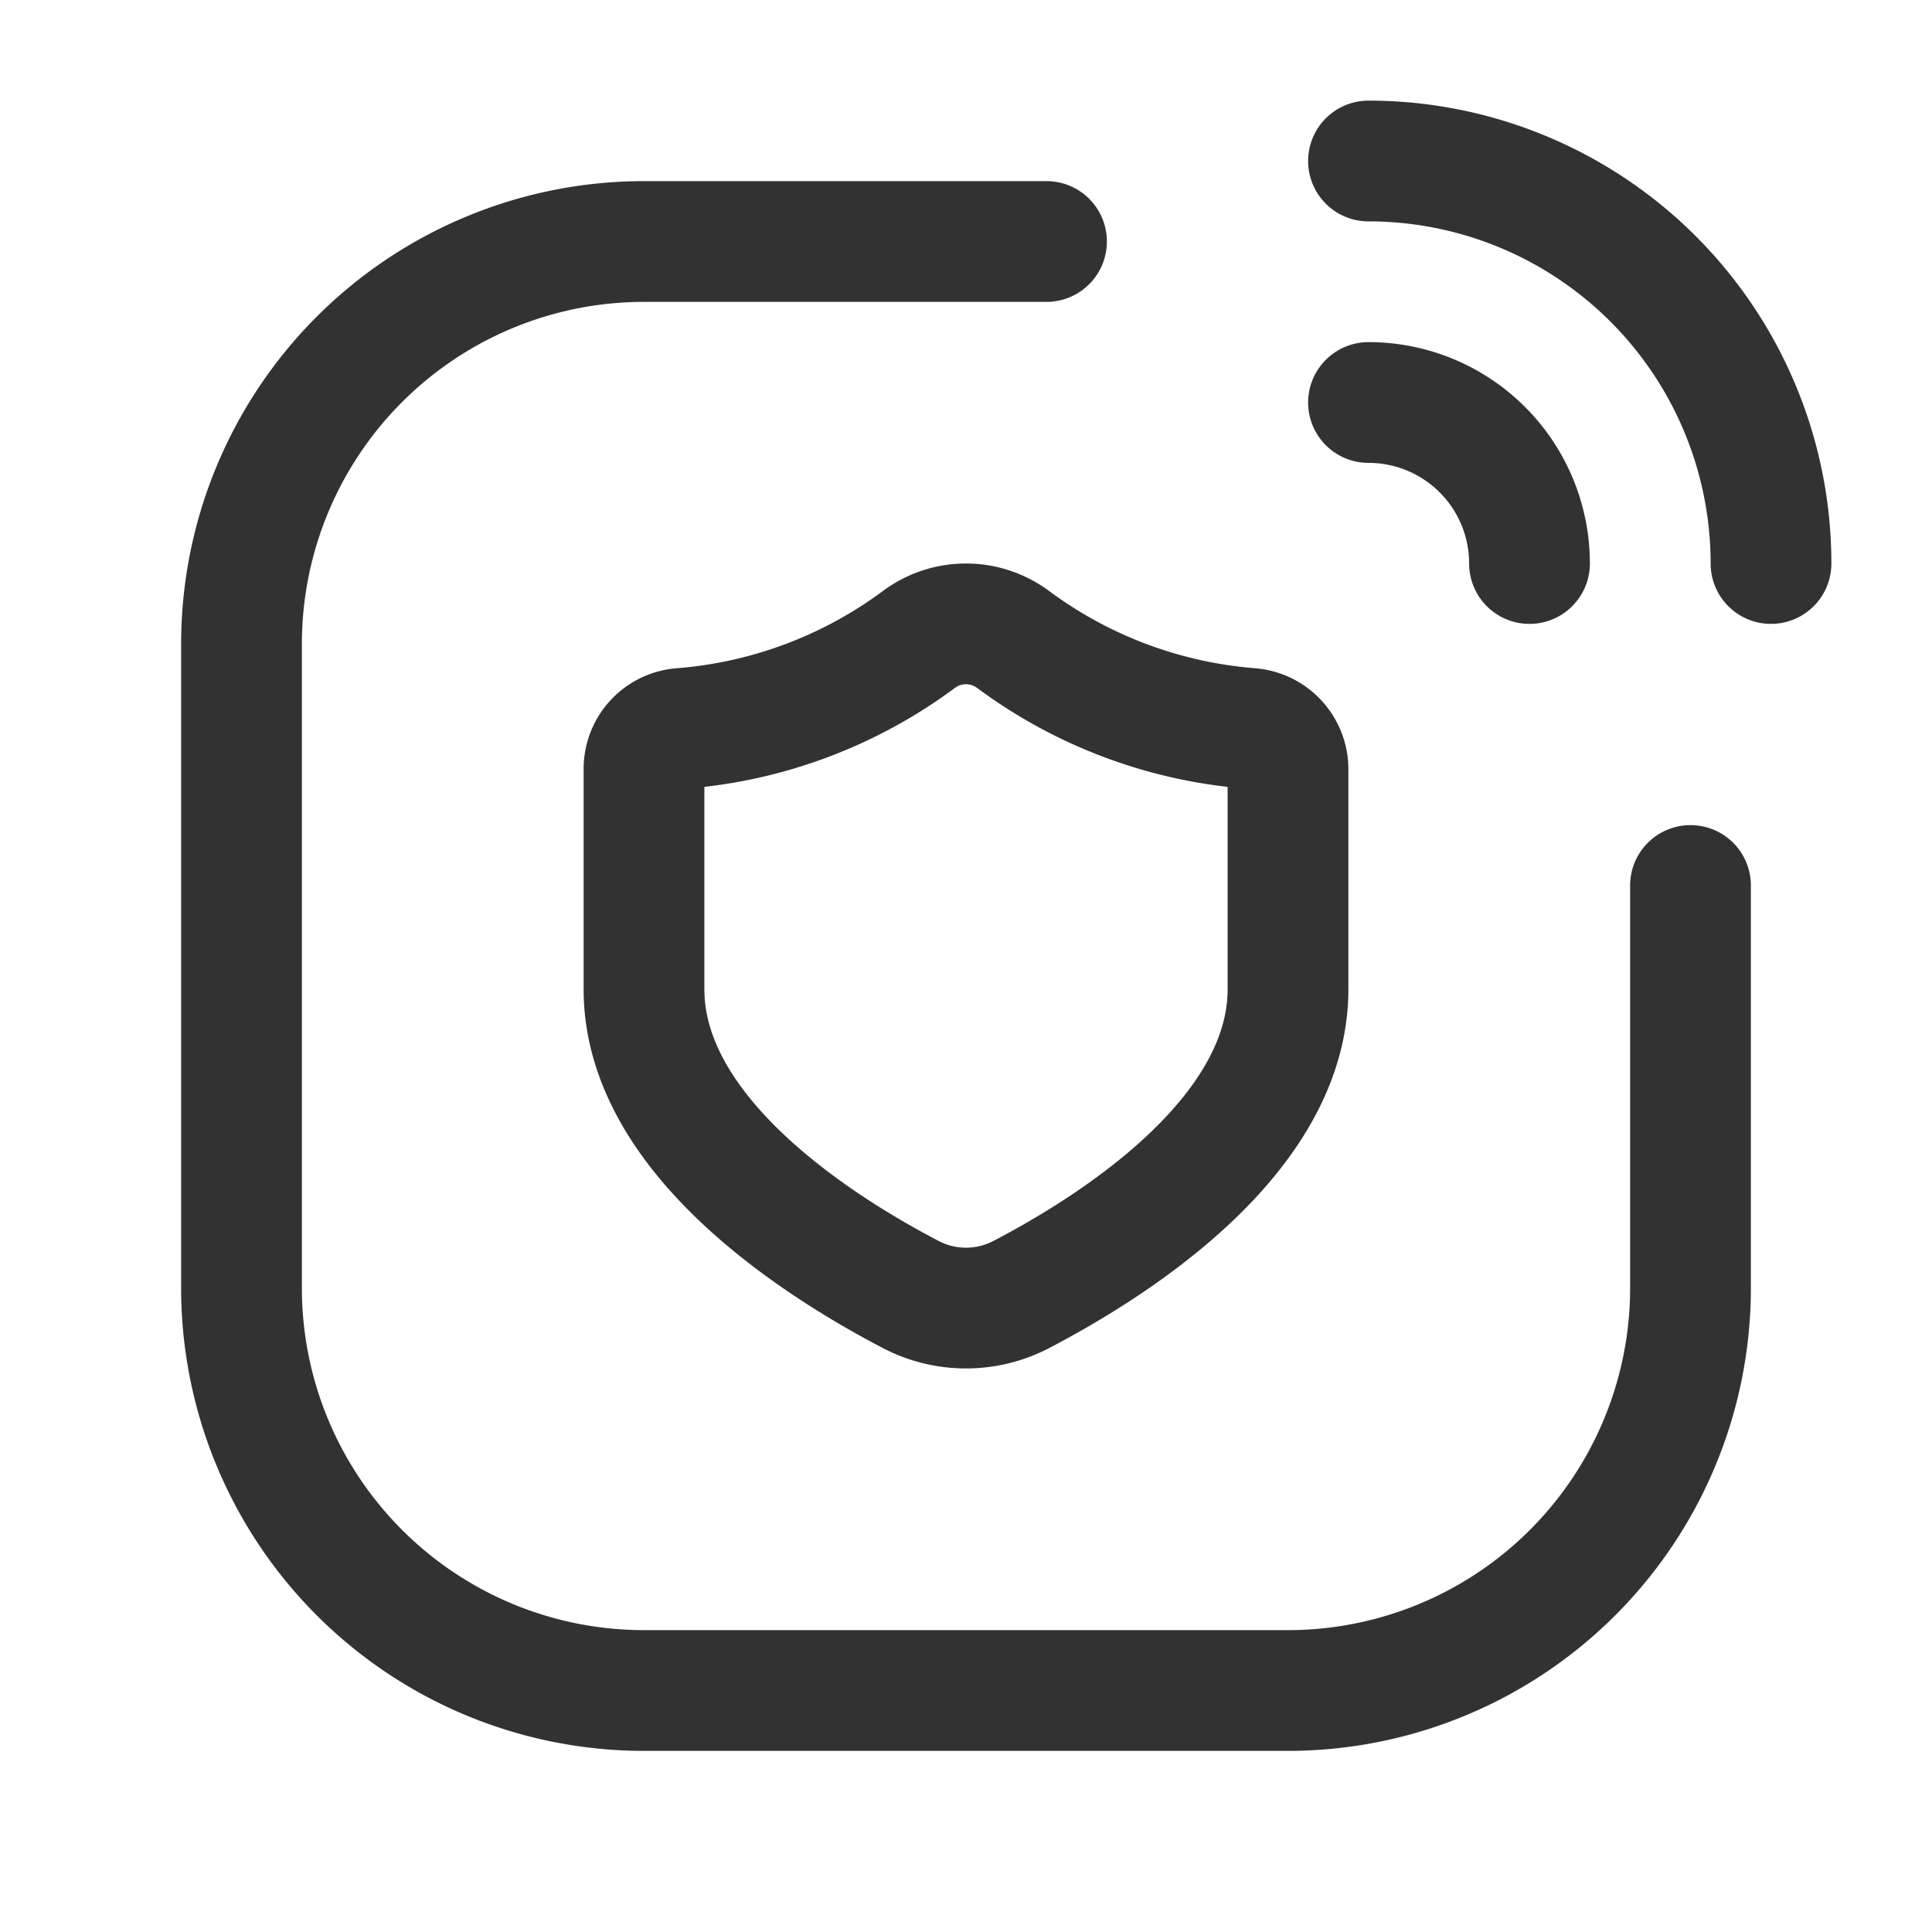
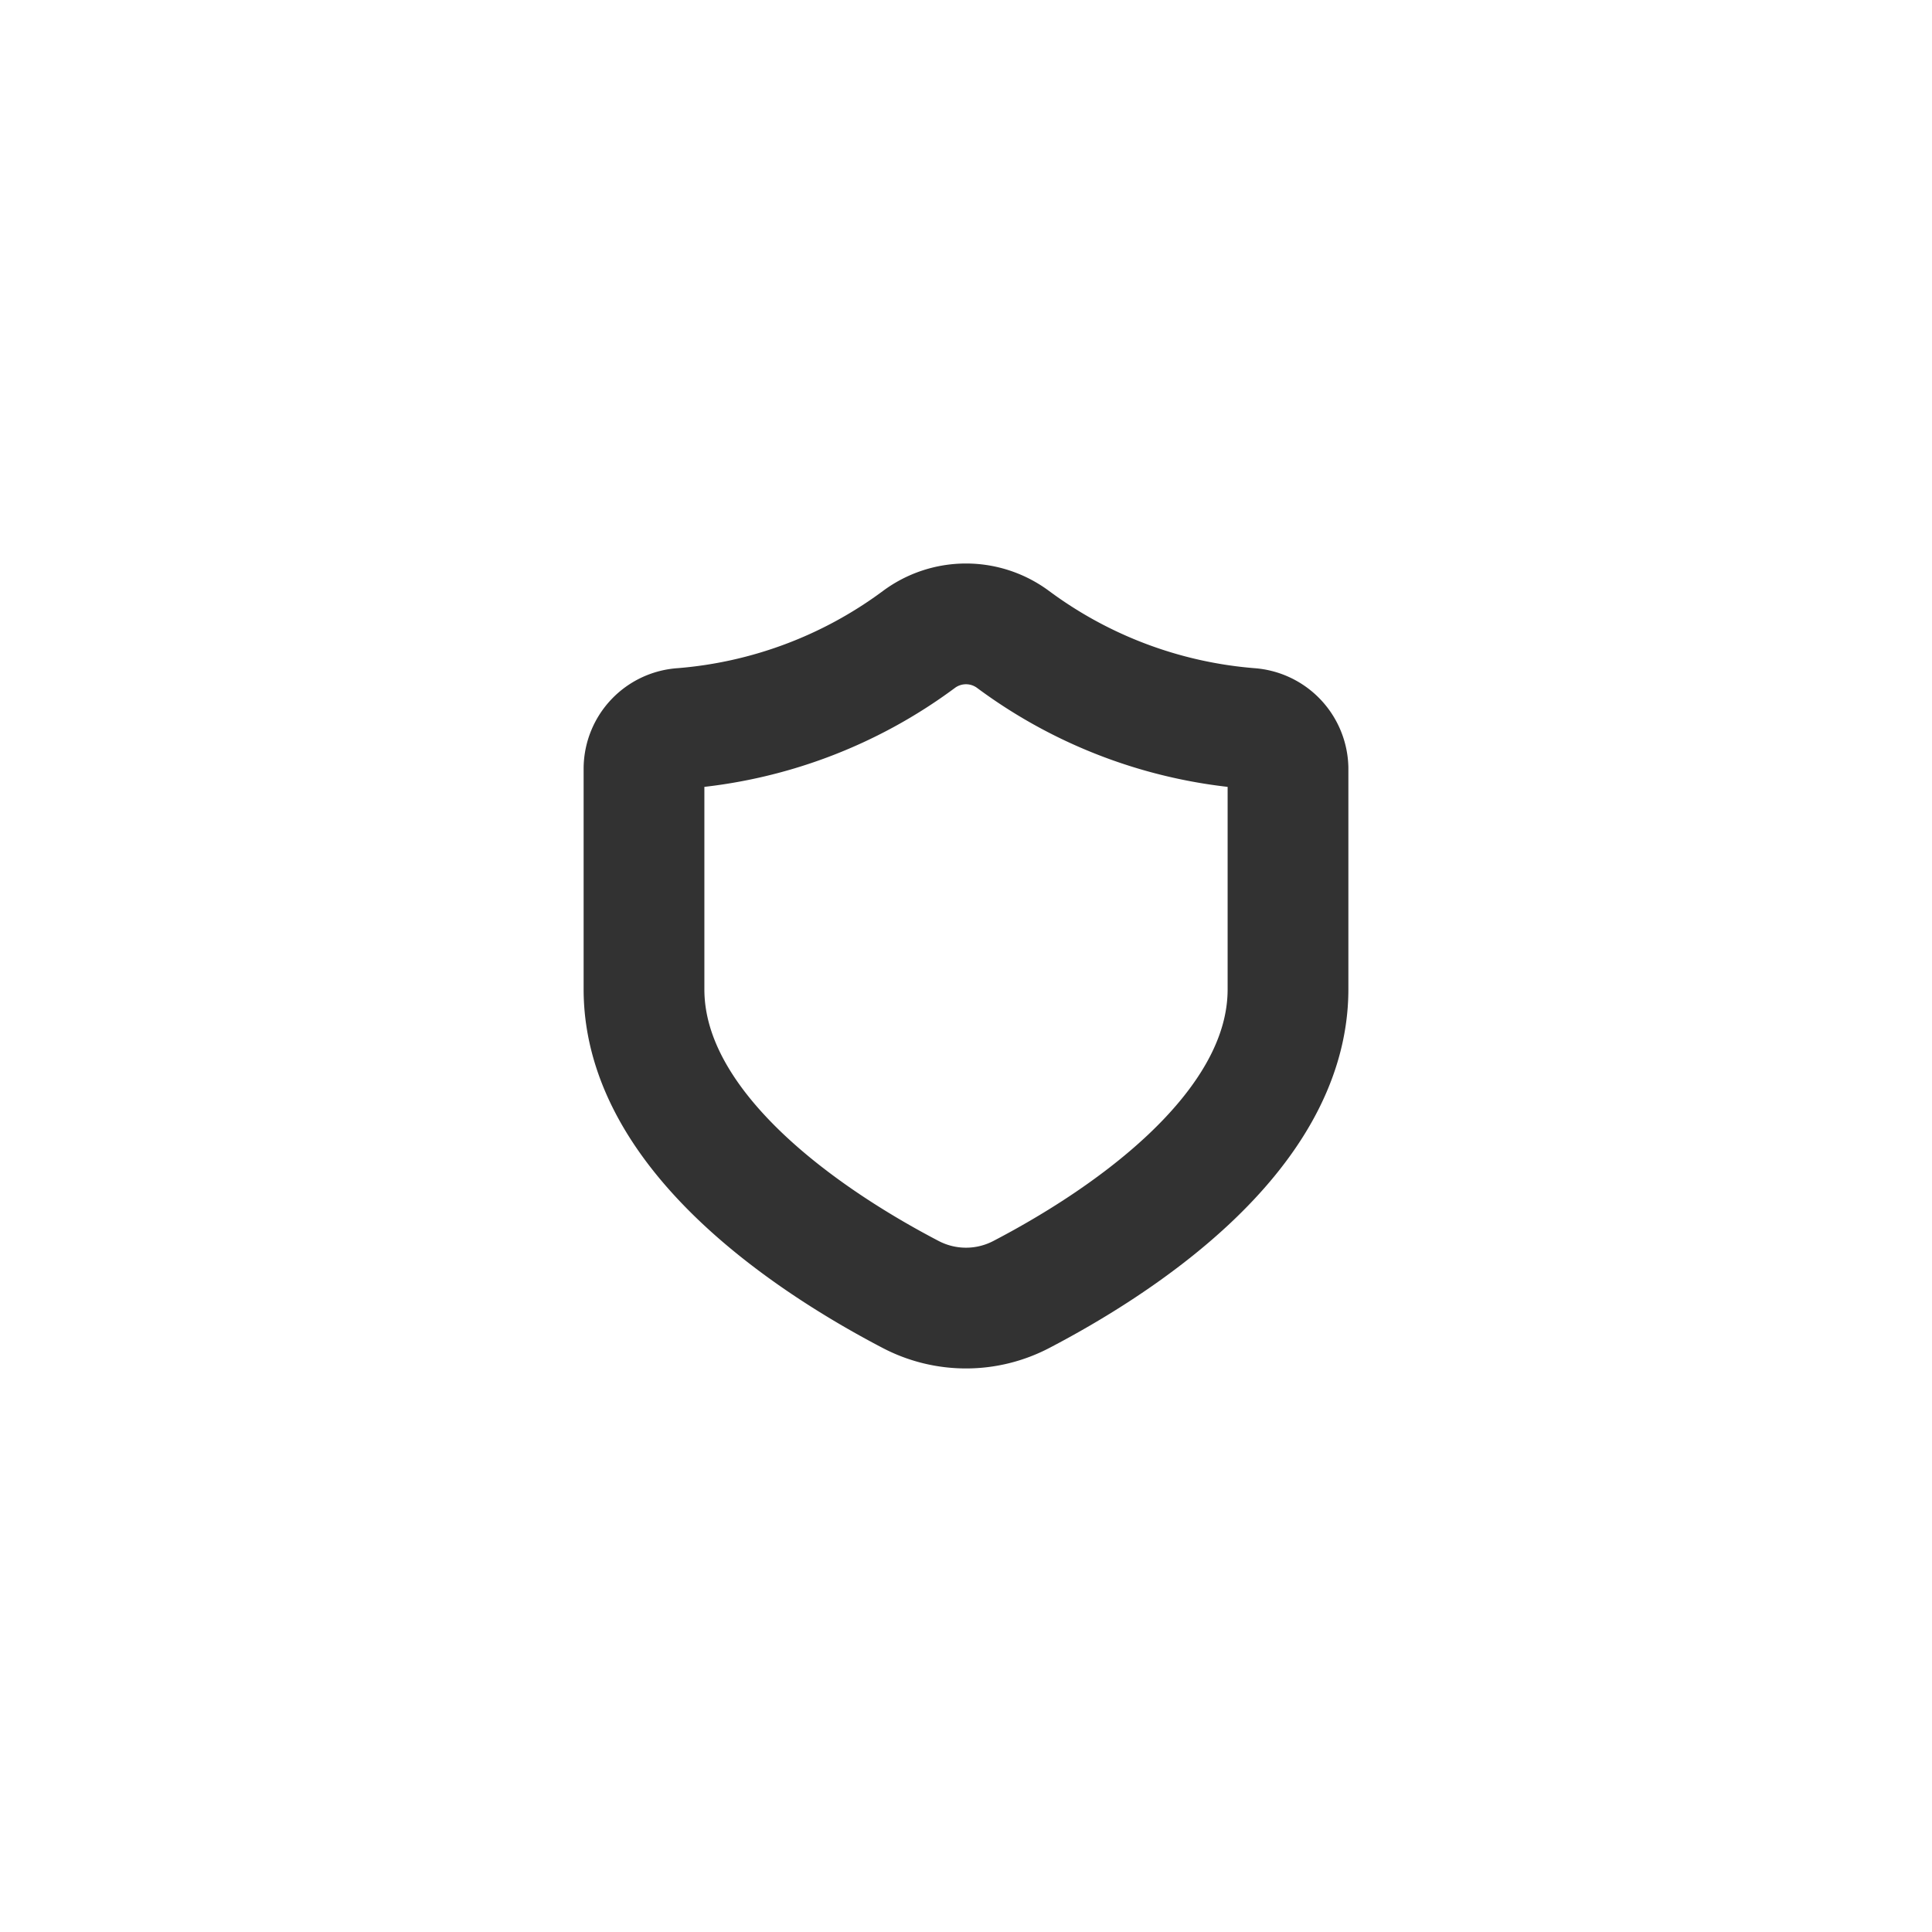
<svg xmlns="http://www.w3.org/2000/svg" id="Layer_3" data-name="Layer 3" viewBox="0 0 24 24">
  <path d="M0,0H24V24H0Z" fill="none" />
-   <path d="M17,2a5,5,0,0,1,5,5" fill="none" stroke="#323232" stroke-linecap="round" stroke-linejoin="round" stroke-width="1.5" />
-   <path d="M17,5a2,2,0,0,1,2,2" fill="none" stroke="#323232" stroke-linecap="round" stroke-linejoin="round" stroke-width="1.5" />
-   <path d="M13,3H8A5,5,0,0,0,3,8v8a5,5,0,0,0,5,5h8a5,5,0,0,0,5-5V11" fill="none" stroke="#323232" stroke-linecap="round" stroke-linejoin="round" stroke-width="1.5" />
  <path d="M16,9.543l0,2.746c0,1.821-2.161,3.19-3.308,3.789a1.483,1.483,0,0,1-1.382.001C10.163,15.48,8,14.108,8,12.289L8,9.543a.504.504,0,0,1,.476-.495A5.695,5.695,0,0,0,11.413,7.945a.981.981,0,0,1,1.174,0A5.695,5.695,0,0,0,15.524,9.048.51.51,0,0,1,16,9.543Z" fill="none" stroke="#323232" stroke-linecap="round" stroke-linejoin="round" stroke-width="1.5" />
</svg>